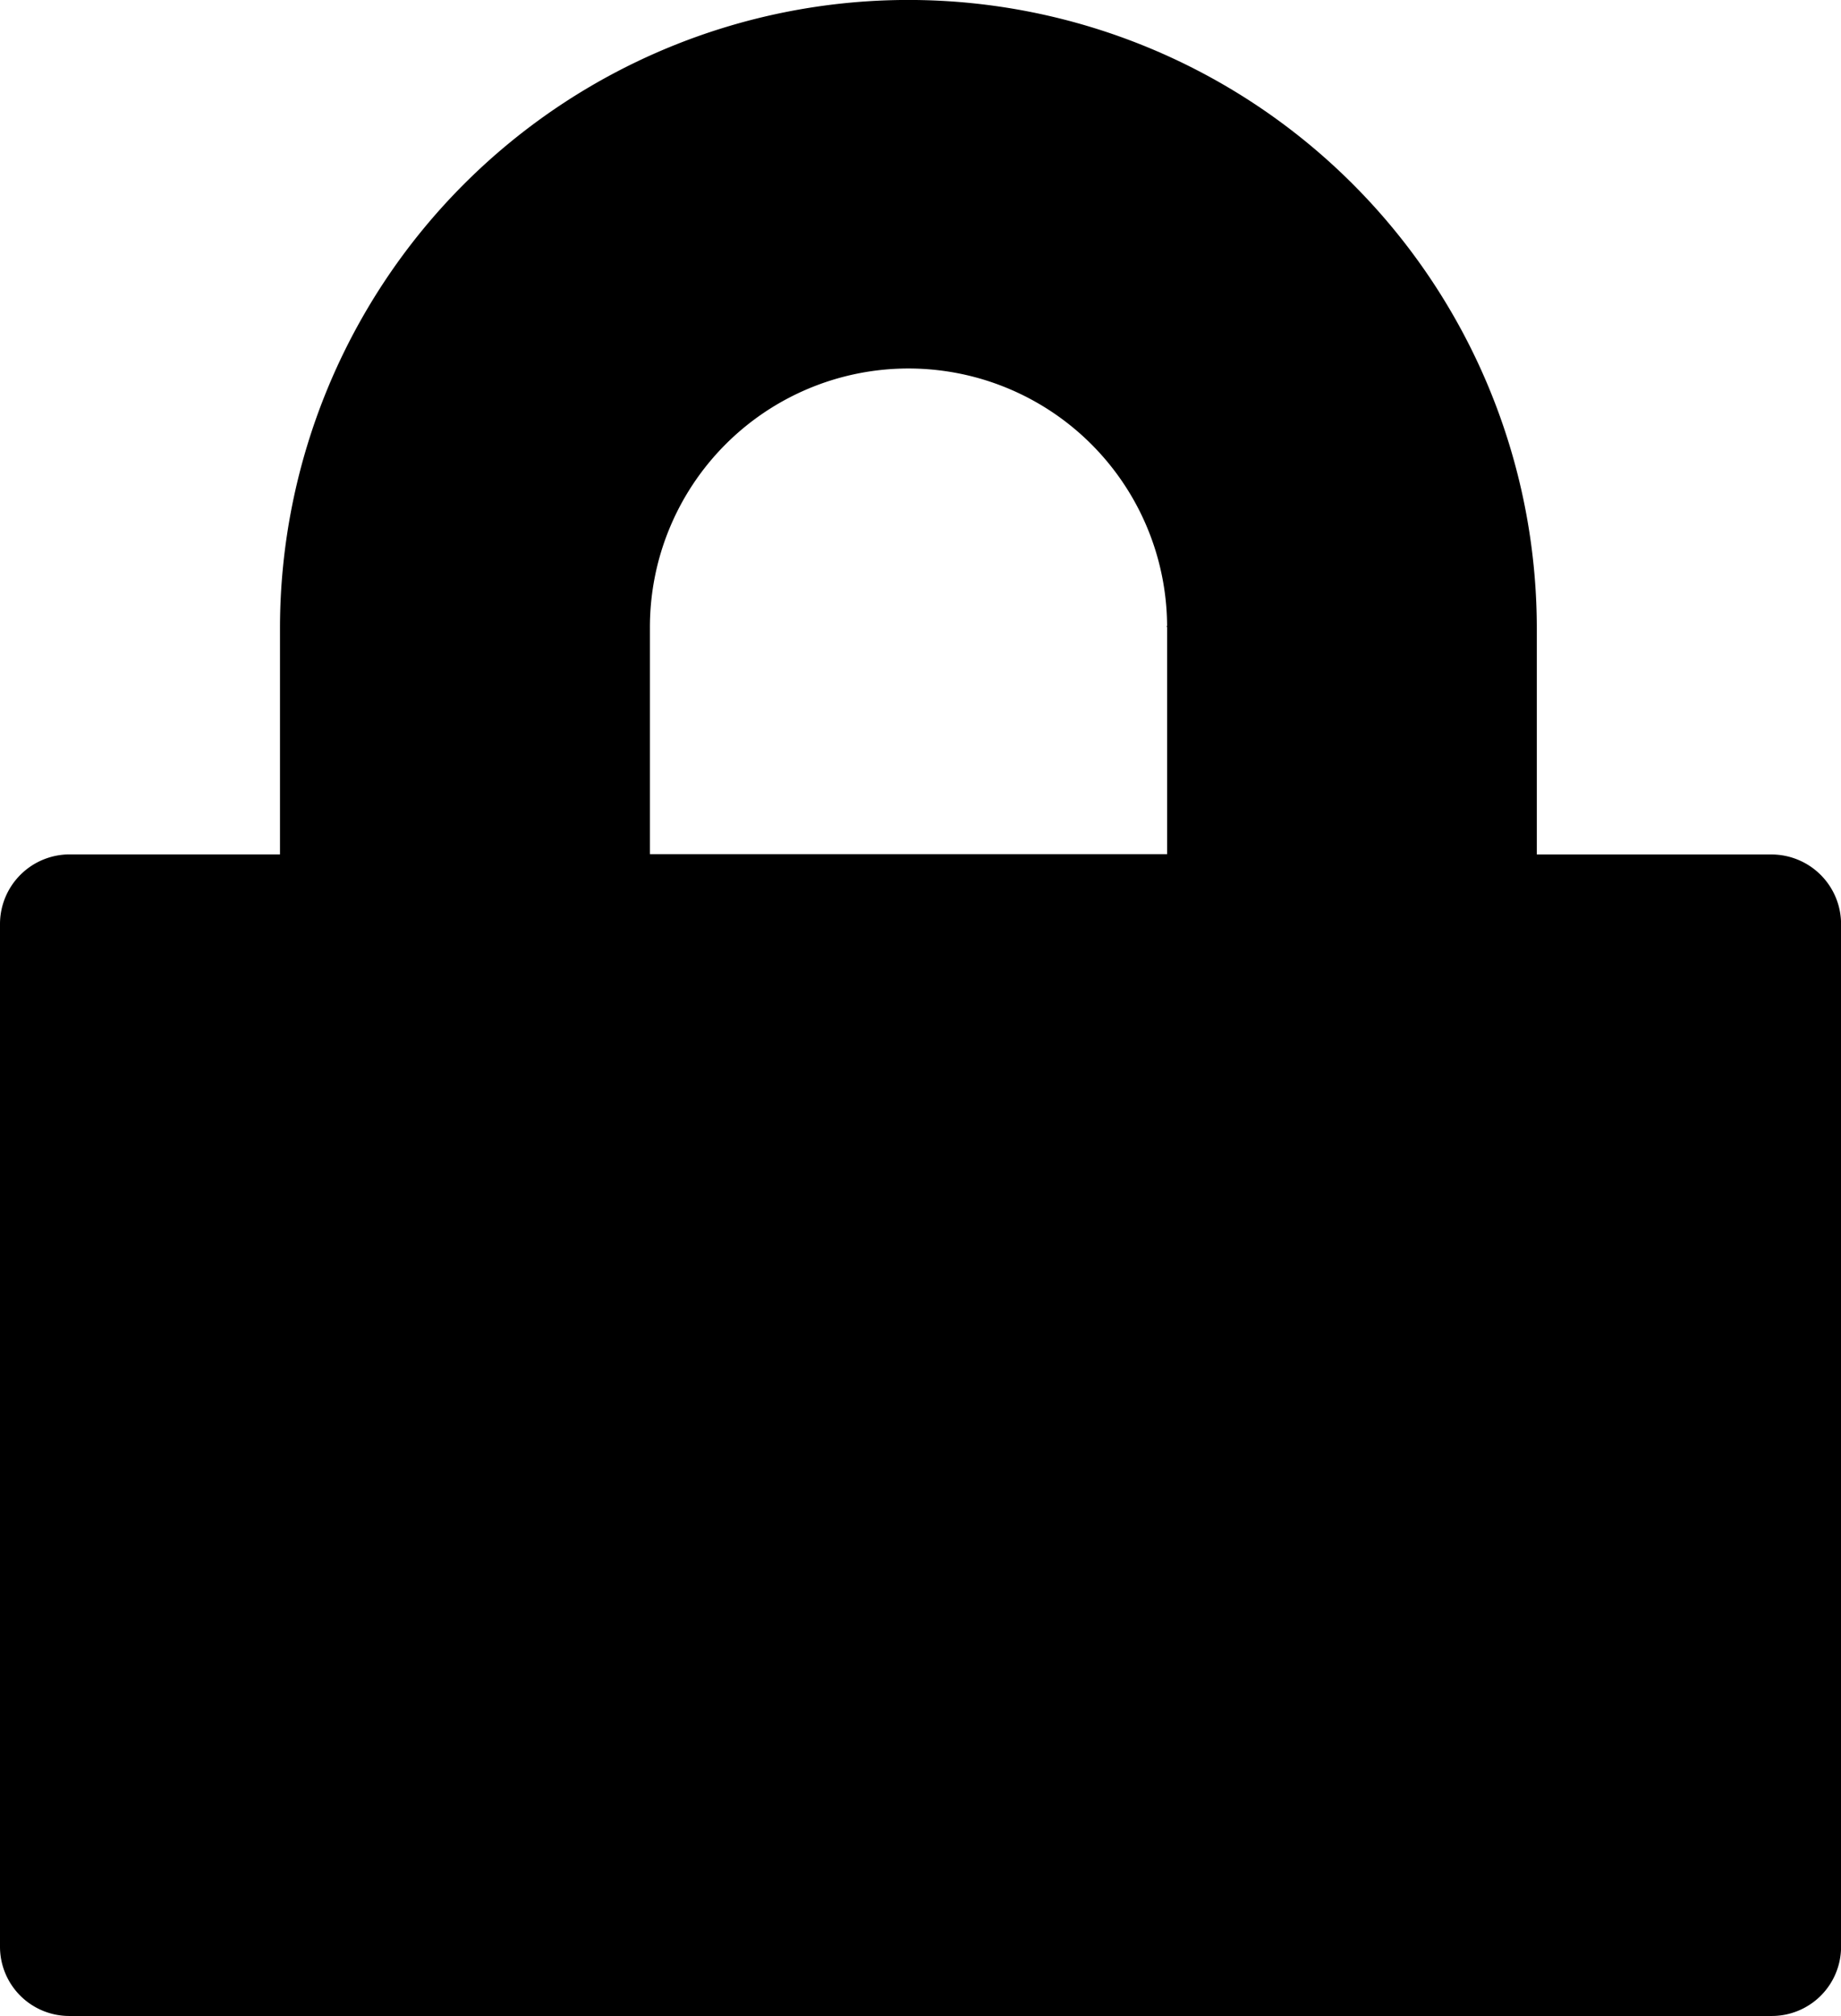
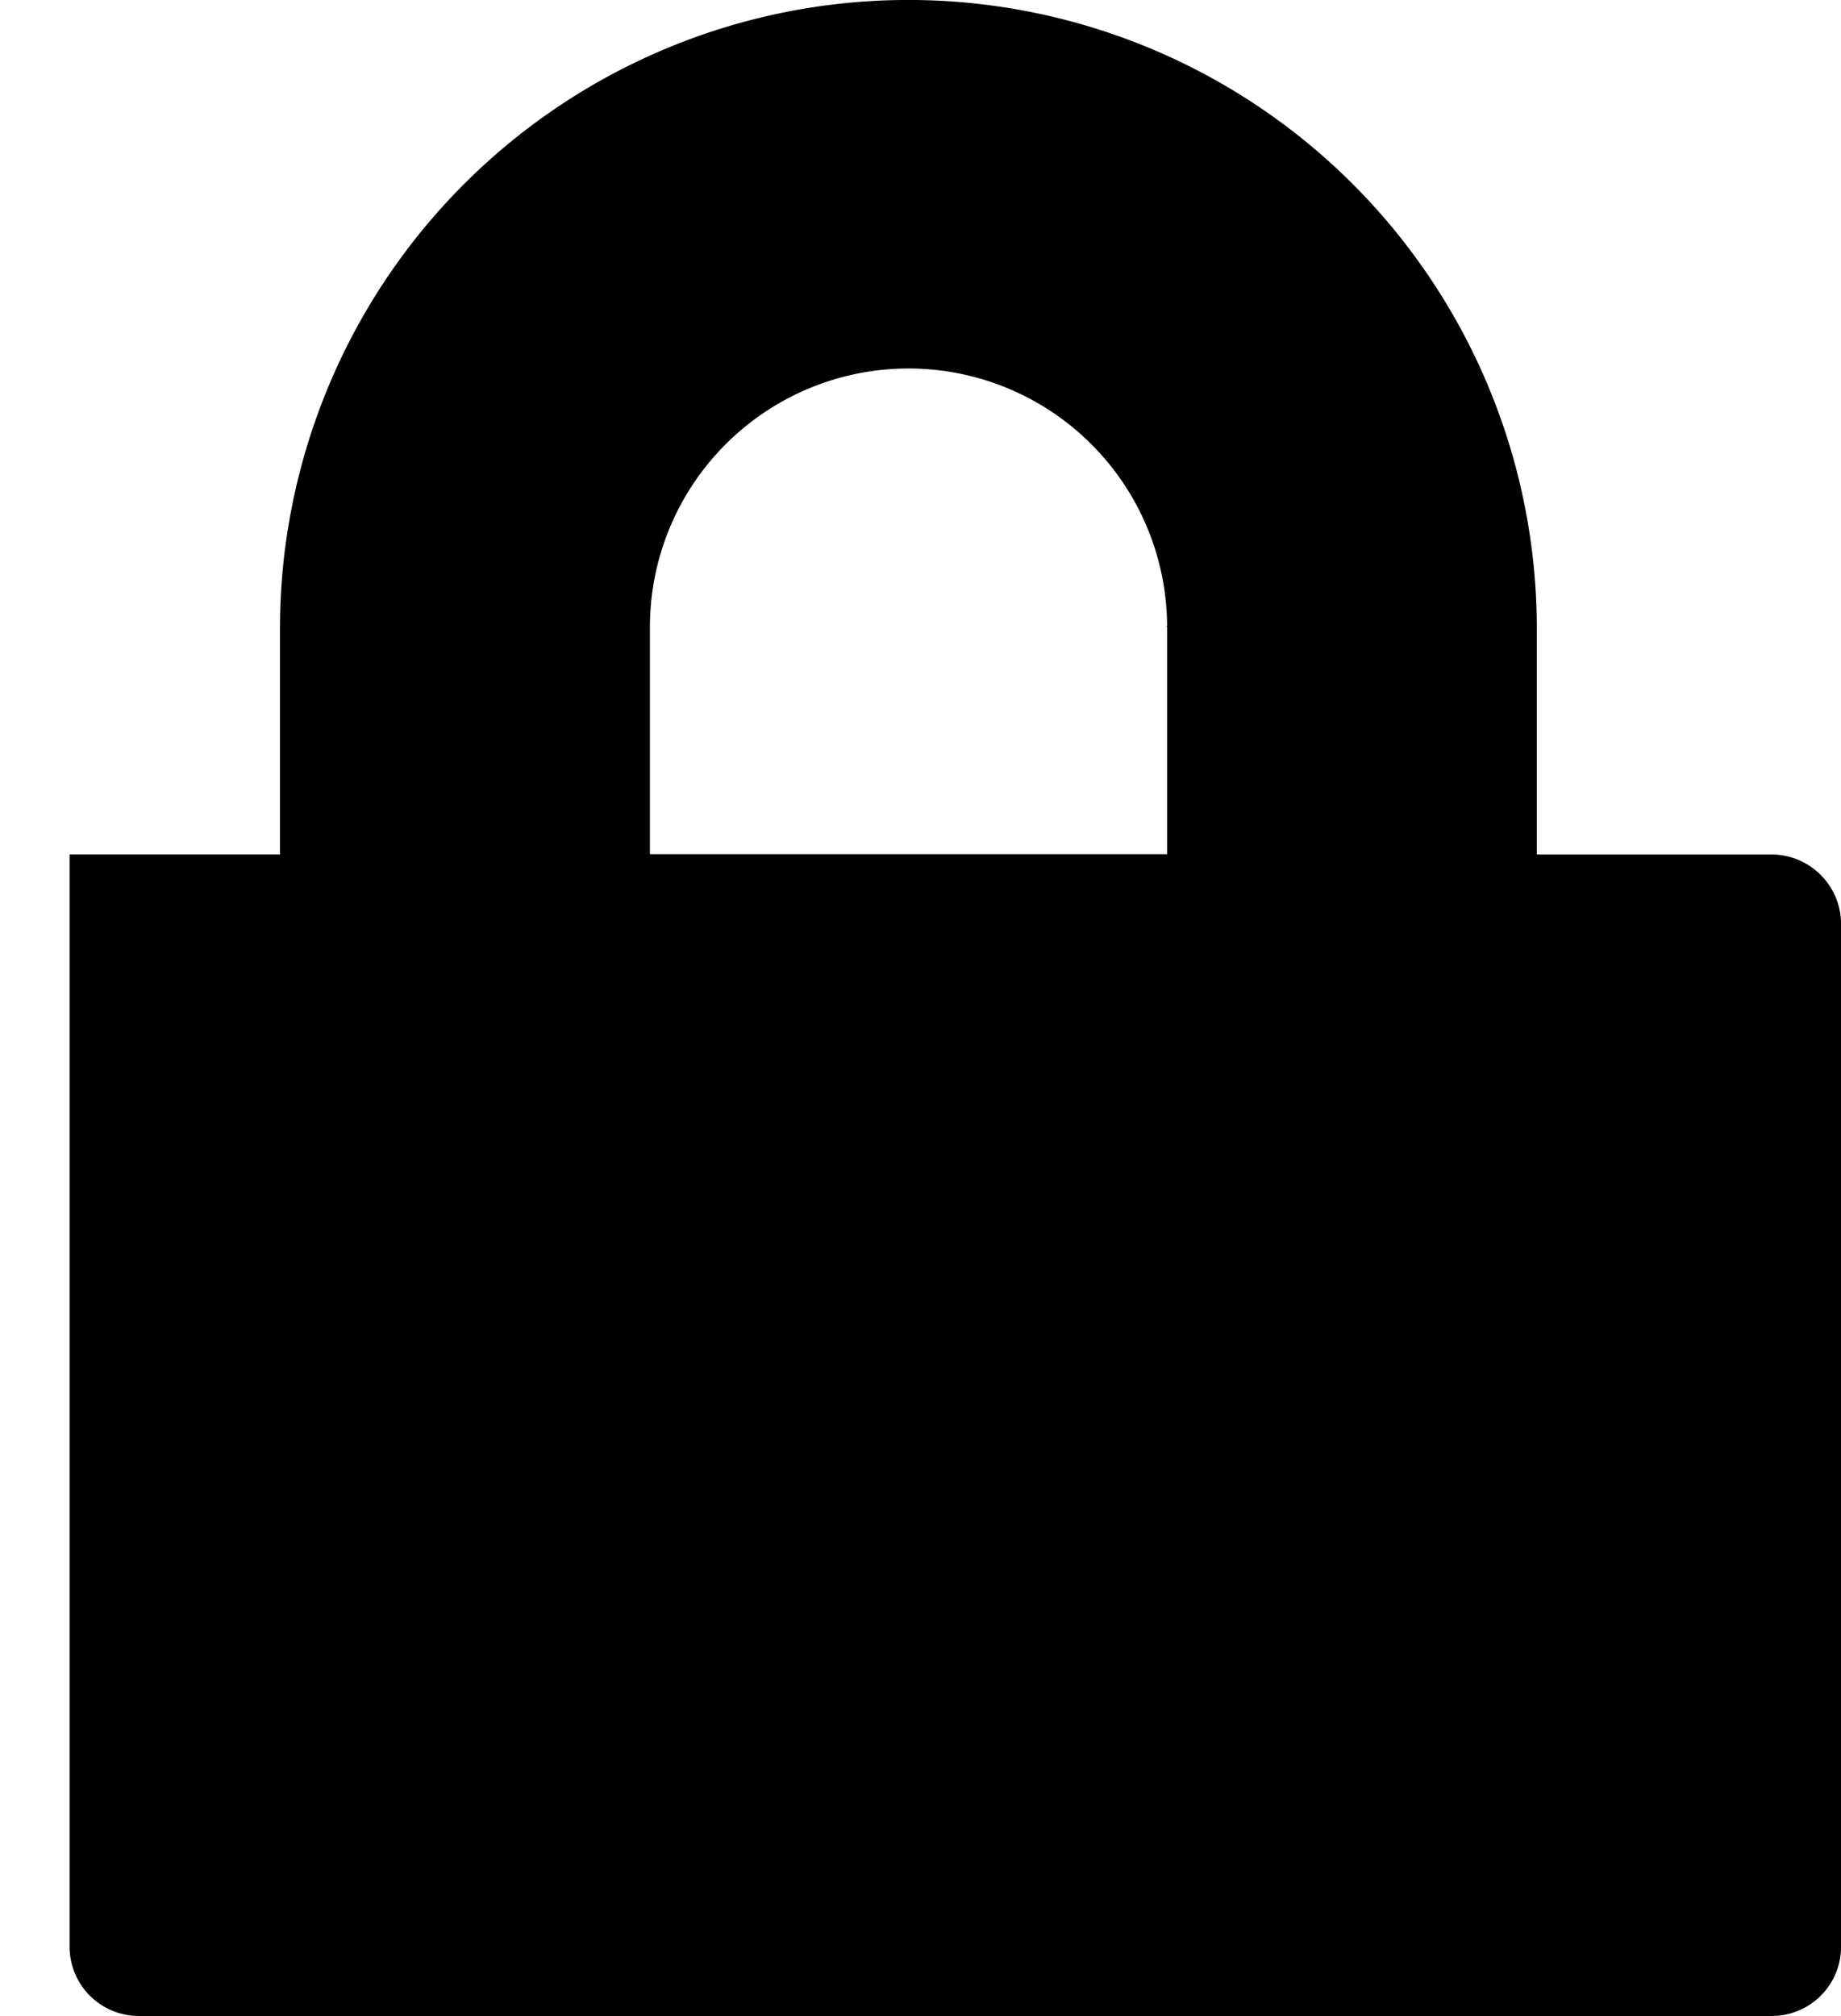
<svg xmlns="http://www.w3.org/2000/svg" id="Group_192" data-name="Group 192" width="23.494" height="25.721" viewBox="0 0 23.494 25.721">
-   <path id="Path_138" data-name="Path 138" d="M29.937,16.652H26.942V13.769a8.019,8.019,0,0,0-16.039,0v2.882H8.218a.889.889,0,0,0-.888.888V30.583a.884.884,0,0,0,.888.888H29.937a.884.884,0,0,0,.888-.888V17.539A.889.889,0,0,0,29.937,16.652ZM15.624,13.769a3.3,3.3,0,0,1,6.6-.035c0,.007-.007.007-.007.014h.007v2.9h-6.6Z" transform="translate(-7.33 -5.75)" />
+   <path id="Path_138" data-name="Path 138" d="M29.937,16.652H26.942V13.769a8.019,8.019,0,0,0-16.039,0v2.882H8.218V30.583a.884.884,0,0,0,.888.888H29.937a.884.884,0,0,0,.888-.888V17.539A.889.889,0,0,0,29.937,16.652ZM15.624,13.769a3.3,3.3,0,0,1,6.6-.035c0,.007-.007.007-.007.014h.007v2.9h-6.6Z" transform="translate(-7.33 -5.75)" />
</svg>